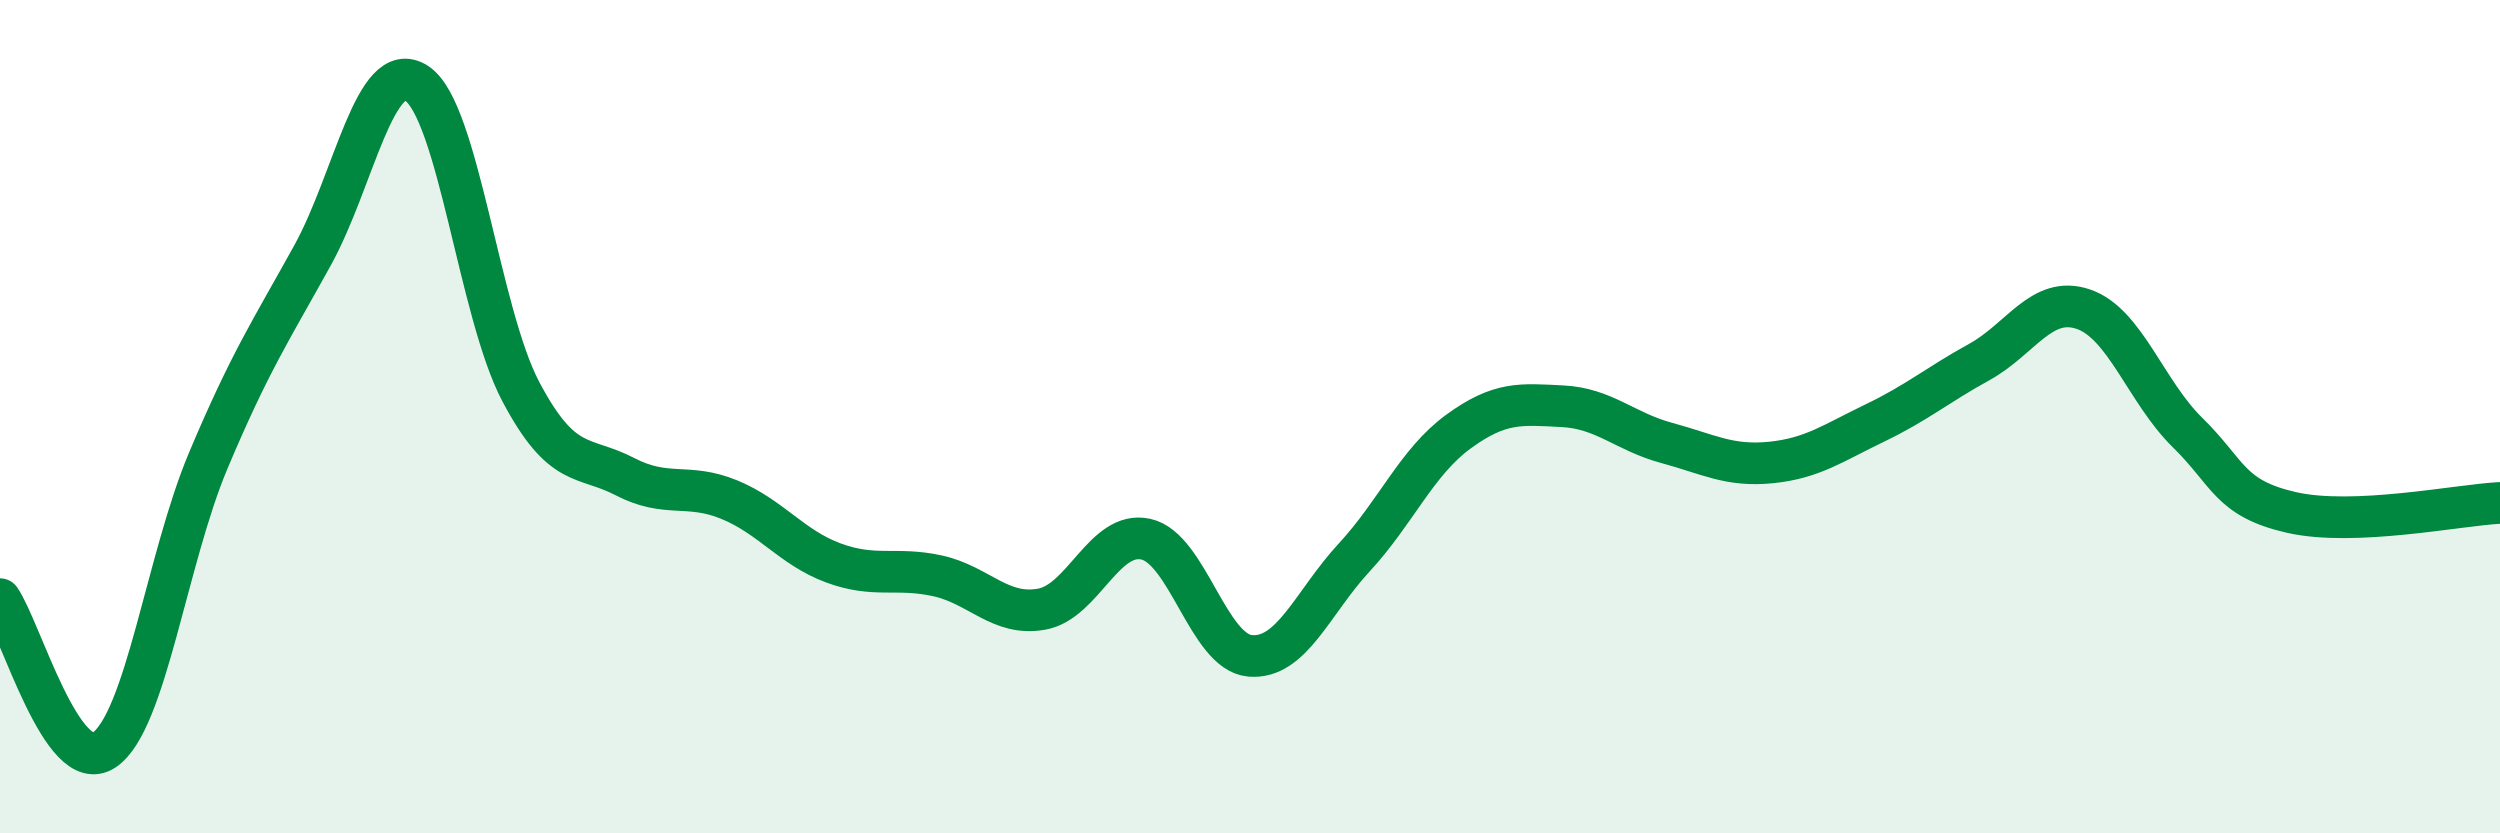
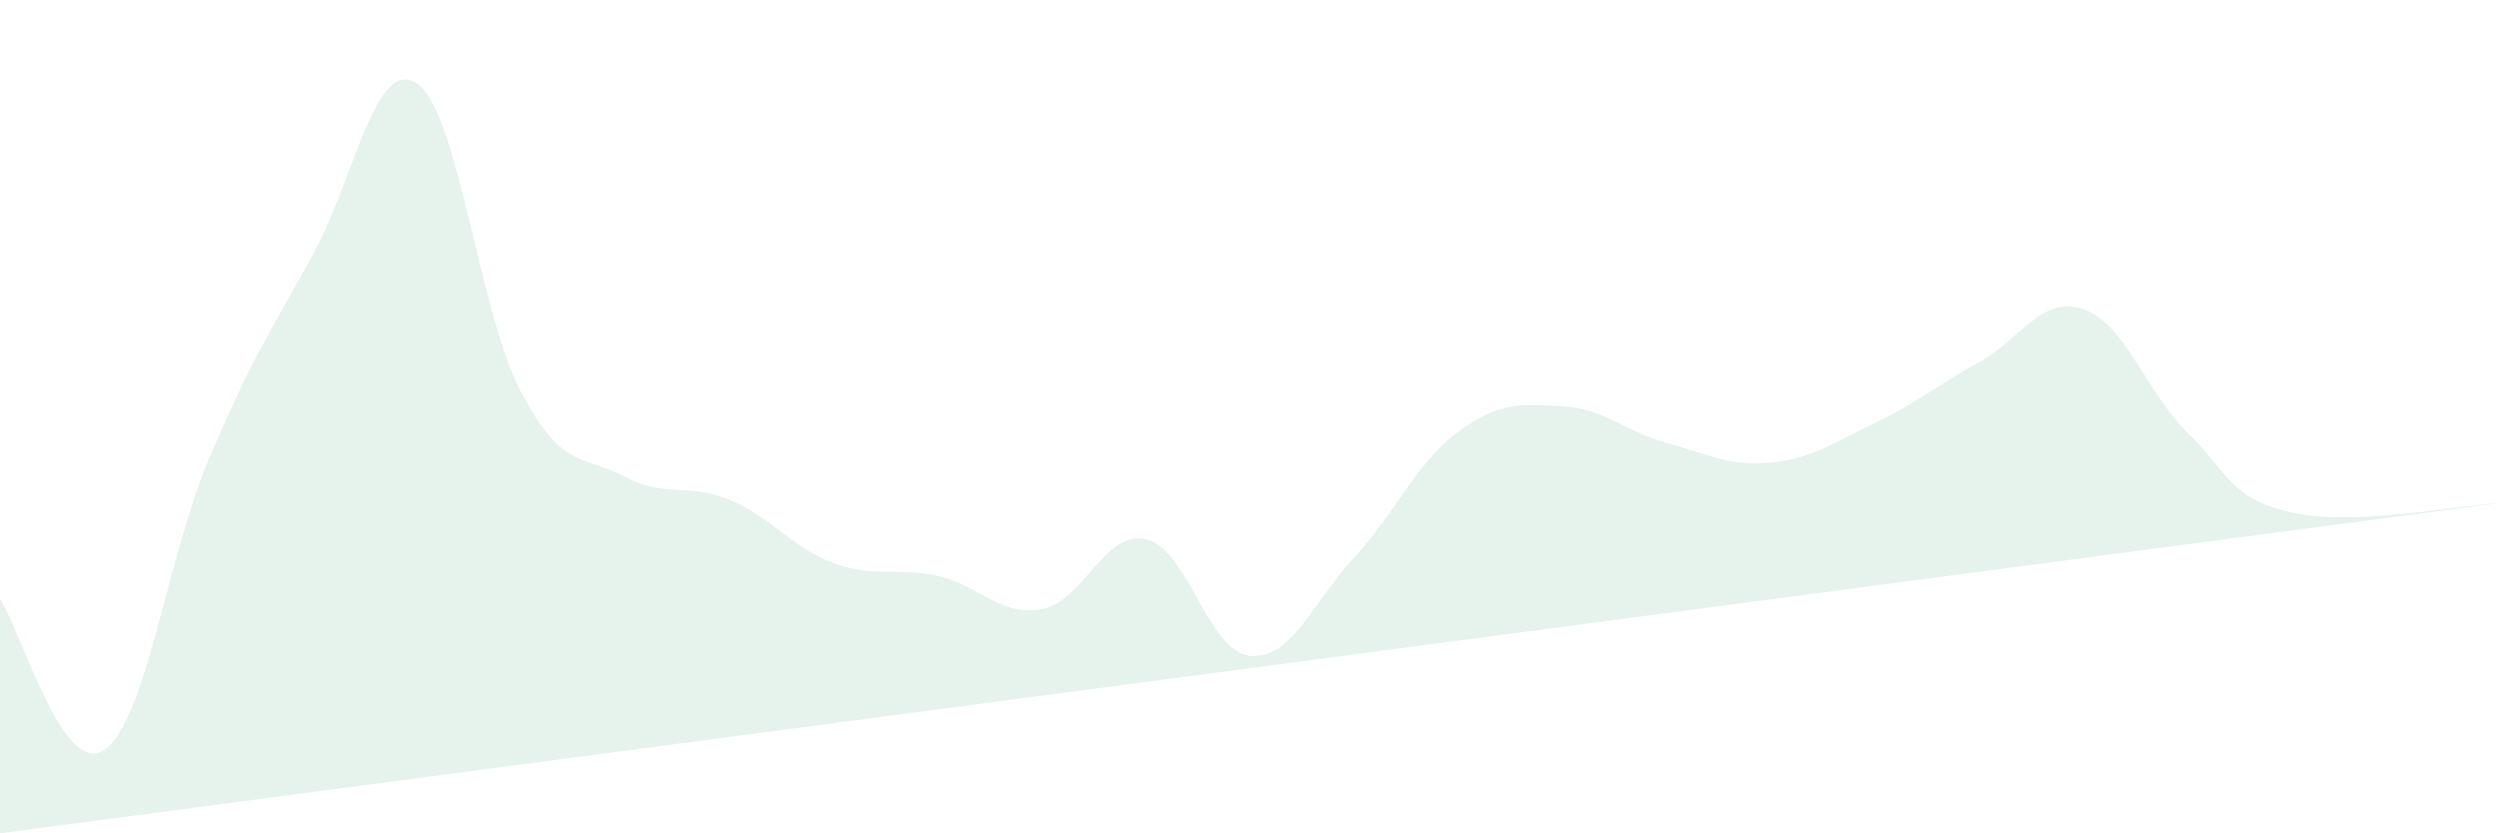
<svg xmlns="http://www.w3.org/2000/svg" width="60" height="20" viewBox="0 0 60 20">
-   <path d="M 0,14.38 C 0.5,15.1 1.5,18.67 2.5,18 C 3.5,17.33 4,13.42 5,11.05 C 6,8.68 6.5,7.94 7.5,6.13 C 8.5,4.32 9,1.35 10,2 C 11,2.65 11.5,7.51 12.5,9.4 C 13.5,11.29 14,10.92 15,11.44 C 16,11.96 16.5,11.58 17.5,11.99 C 18.5,12.4 19,13.14 20,13.51 C 21,13.88 21.5,13.6 22.5,13.82 C 23.5,14.04 24,14.8 25,14.62 C 26,14.44 26.5,12.72 27.5,12.94 C 28.5,13.16 29,15.65 30,15.74 C 31,15.83 31.5,14.46 32.5,13.38 C 33.5,12.3 34,11.09 35,10.36 C 36,9.63 36.5,9.7 37.5,9.75 C 38.5,9.8 39,10.36 40,10.63 C 41,10.9 41.5,11.2 42.5,11.1 C 43.5,11 44,10.63 45,10.15 C 46,9.67 46.5,9.24 47.5,8.69 C 48.5,8.14 49,7.08 50,7.42 C 51,7.76 51.5,9.4 52.5,10.38 C 53.5,11.36 53.5,11.96 55,12.3 C 56.5,12.64 59,12.12 60,12.07L60 20L0 20Z" fill="#008740" opacity="0.1" stroke-linecap="round" stroke-linejoin="round" />
-   <path d="M 0,14.38 C 0.5,15.1 1.5,18.67 2.5,18 C 3.5,17.33 4,13.42 5,11.05 C 6,8.68 6.5,7.94 7.5,6.13 C 8.5,4.32 9,1.35 10,2 C 11,2.65 11.5,7.51 12.5,9.4 C 13.5,11.29 14,10.92 15,11.44 C 16,11.96 16.5,11.58 17.5,11.99 C 18.5,12.4 19,13.14 20,13.51 C 21,13.88 21.5,13.6 22.5,13.82 C 23.5,14.04 24,14.8 25,14.62 C 26,14.44 26.5,12.72 27.5,12.94 C 28.5,13.16 29,15.65 30,15.74 C 31,15.83 31.5,14.46 32.5,13.38 C 33.5,12.3 34,11.09 35,10.36 C 36,9.63 36.5,9.7 37.5,9.75 C 38.5,9.8 39,10.36 40,10.63 C 41,10.9 41.5,11.2 42.5,11.1 C 43.5,11 44,10.63 45,10.15 C 46,9.67 46.5,9.24 47.5,8.69 C 48.5,8.14 49,7.08 50,7.42 C 51,7.76 51.5,9.4 52.5,10.38 C 53.5,11.36 53.5,11.96 55,12.3 C 56.5,12.64 59,12.12 60,12.07" stroke="#008740" stroke-width="1" fill="none" stroke-linecap="round" stroke-linejoin="round" />
+   <path d="M 0,14.38 C 0.5,15.1 1.5,18.67 2.5,18 C 3.5,17.33 4,13.42 5,11.05 C 6,8.68 6.5,7.94 7.5,6.13 C 8.5,4.32 9,1.35 10,2 C 11,2.65 11.5,7.51 12.5,9.4 C 13.5,11.29 14,10.92 15,11.44 C 16,11.96 16.5,11.58 17.5,11.99 C 18.5,12.4 19,13.14 20,13.51 C 21,13.88 21.5,13.6 22.5,13.82 C 23.5,14.04 24,14.8 25,14.62 C 26,14.44 26.5,12.72 27.5,12.94 C 28.5,13.16 29,15.65 30,15.74 C 31,15.83 31.5,14.46 32.5,13.38 C 33.5,12.3 34,11.09 35,10.36 C 36,9.63 36.5,9.7 37.5,9.75 C 38.5,9.8 39,10.36 40,10.63 C 41,10.9 41.5,11.2 42.5,11.1 C 43.5,11 44,10.63 45,10.15 C 46,9.67 46.5,9.24 47.5,8.69 C 48.5,8.14 49,7.08 50,7.42 C 51,7.76 51.5,9.4 52.5,10.38 C 53.5,11.36 53.5,11.96 55,12.3 C 56.5,12.64 59,12.12 60,12.07L0 20Z" fill="#008740" opacity="0.1" stroke-linecap="round" stroke-linejoin="round" />
</svg>